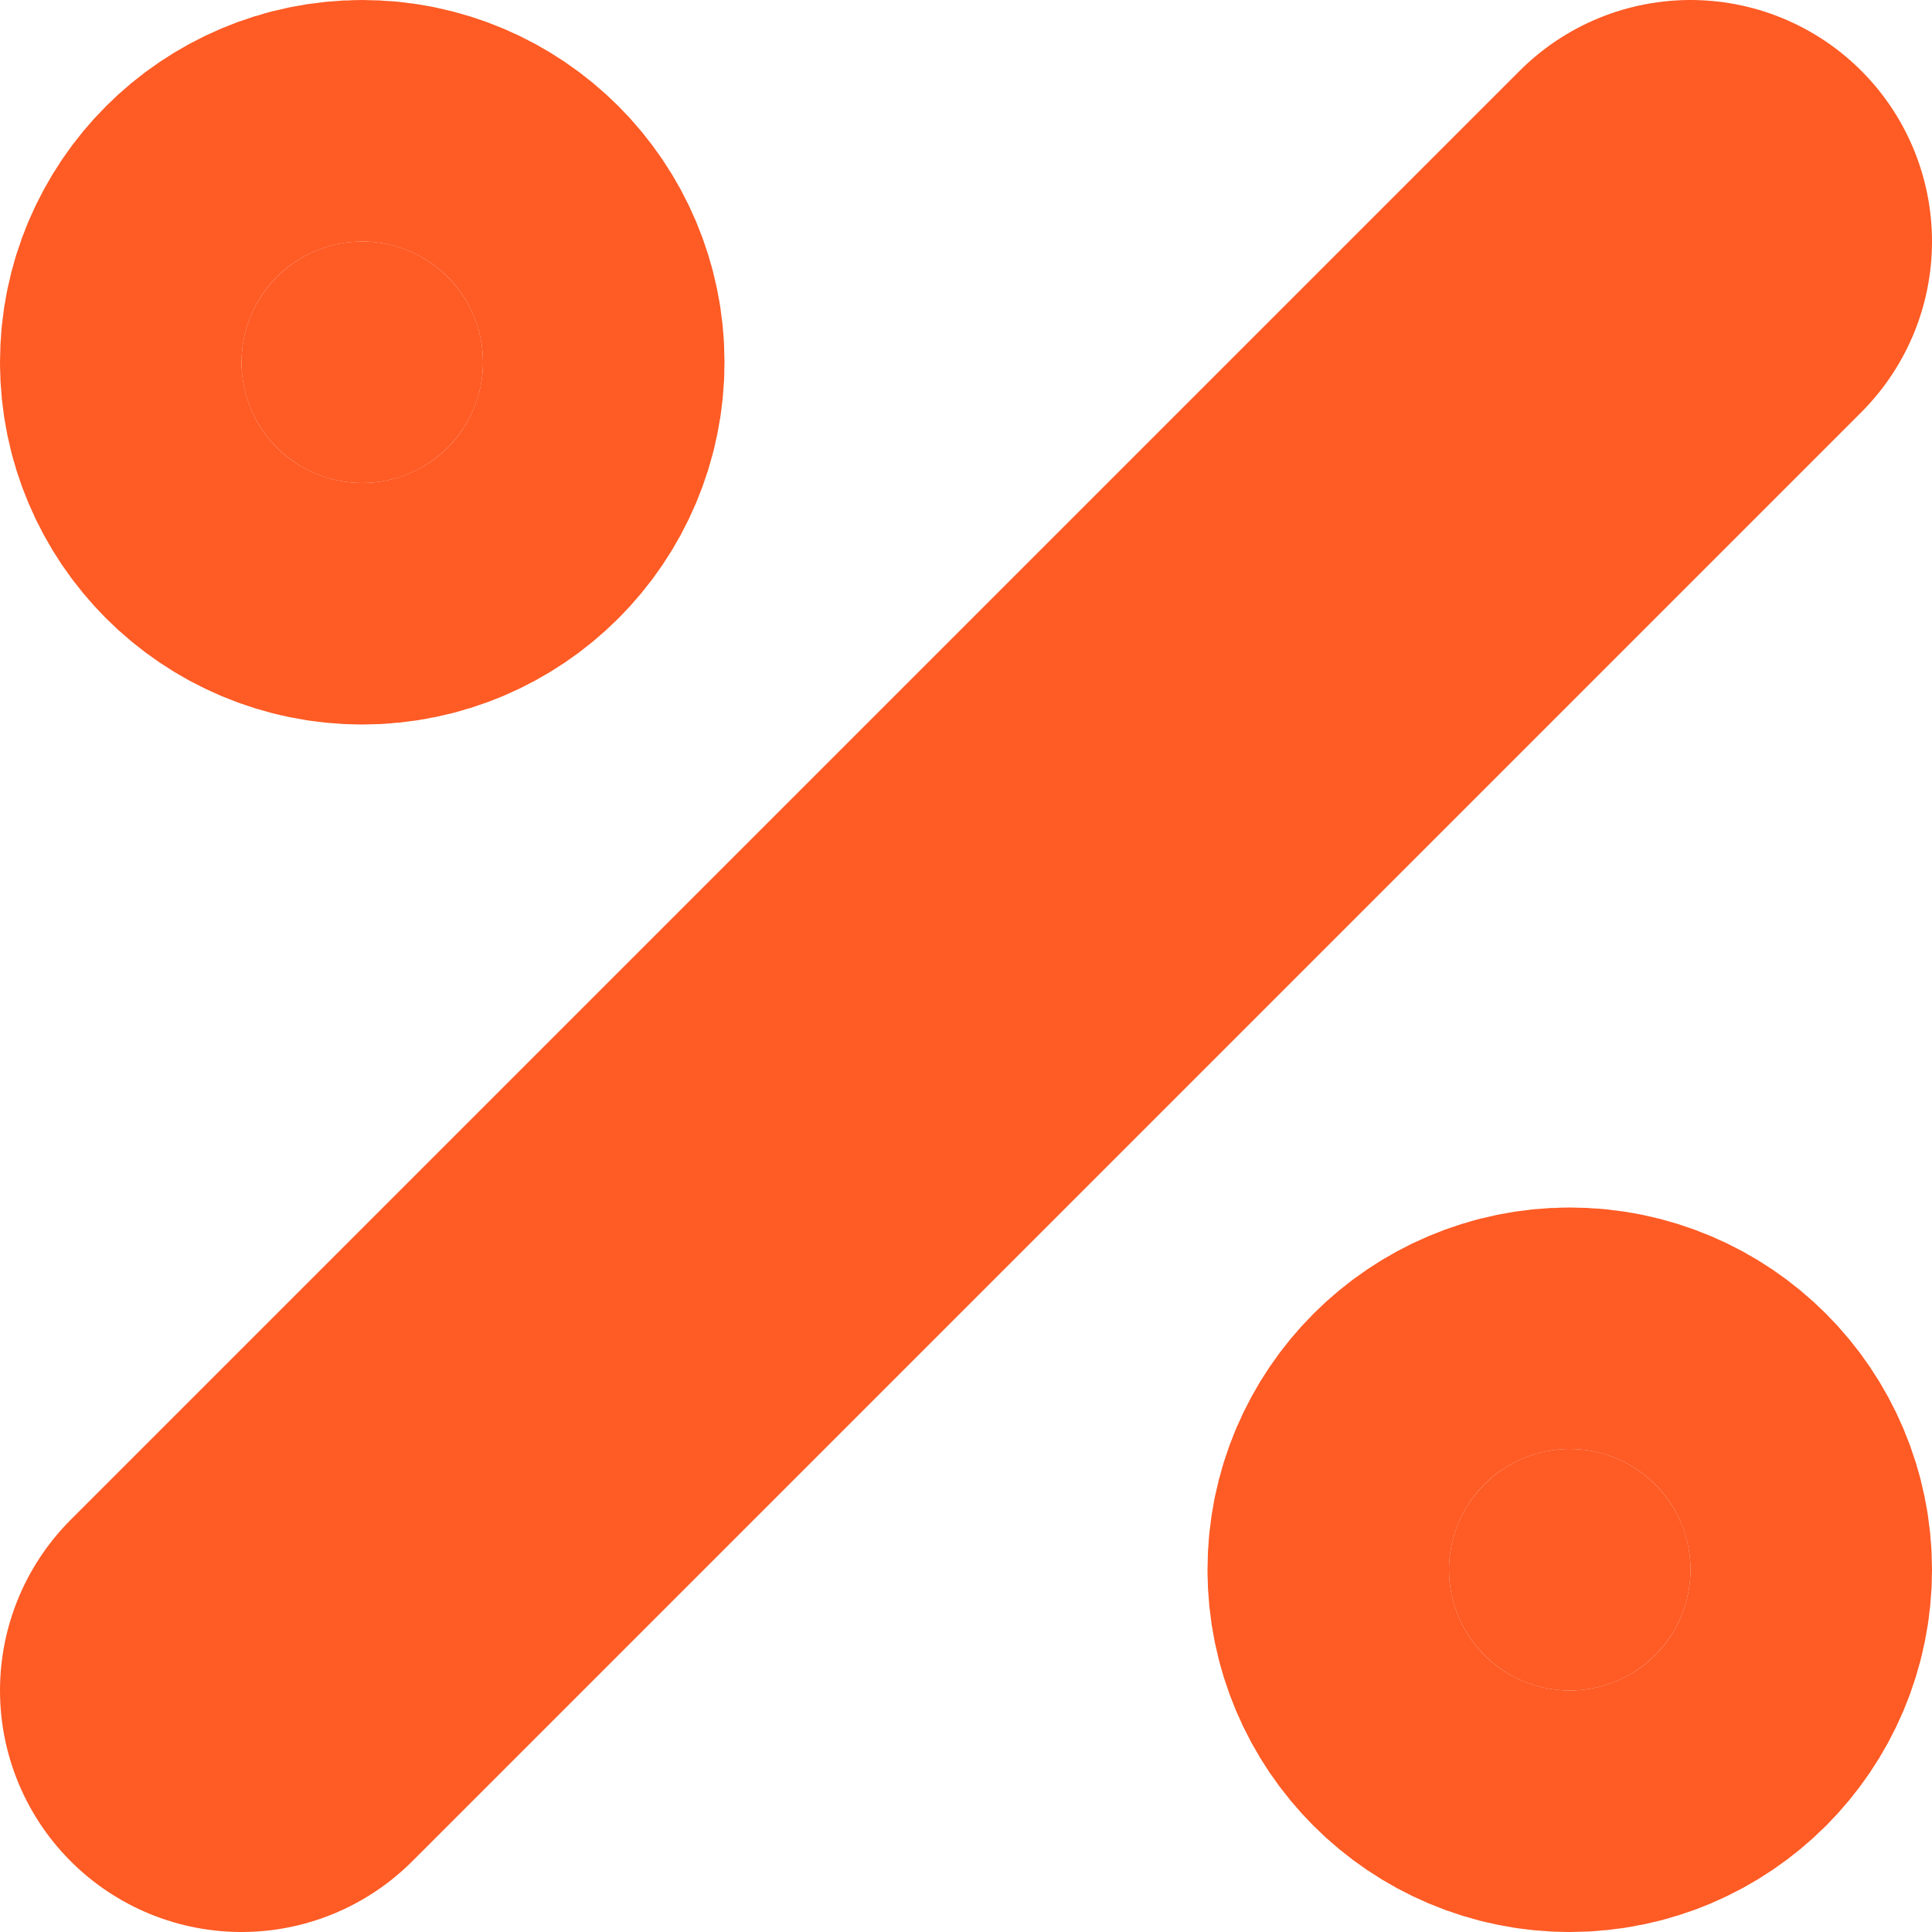
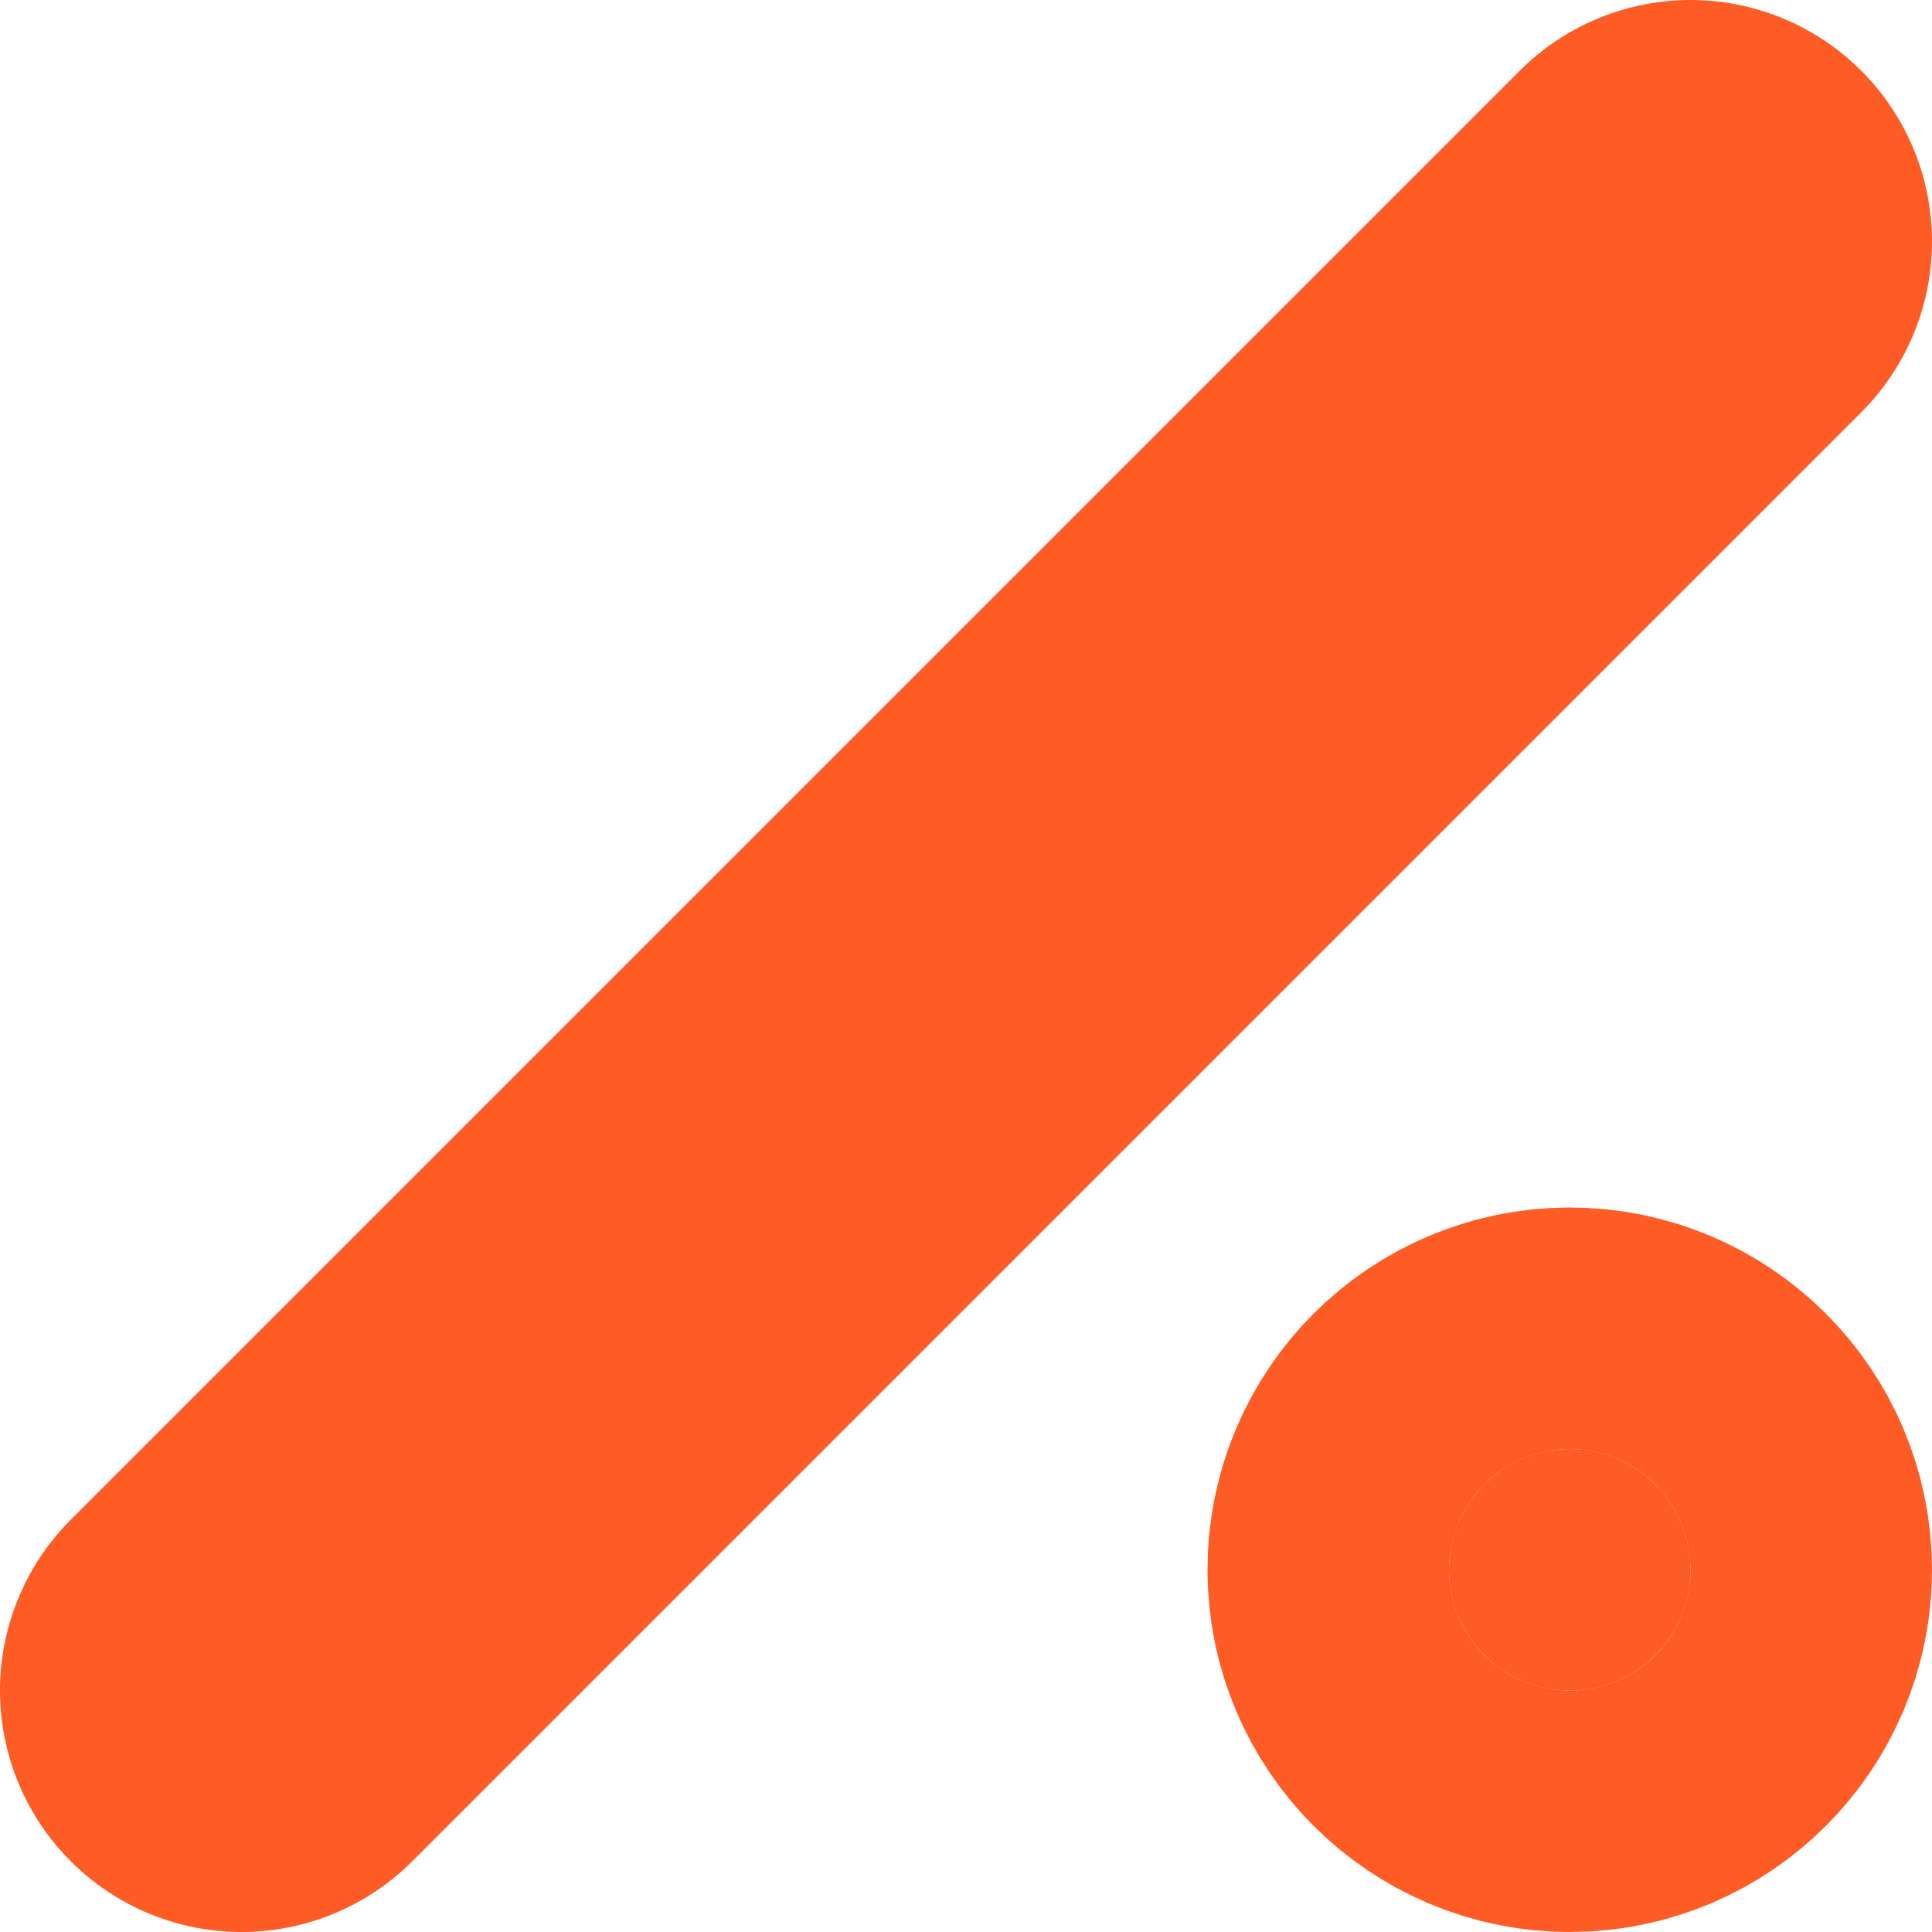
<svg xmlns="http://www.w3.org/2000/svg" width="8" height="8" viewBox="0 0 8 8" fill="none">
  <path d="M1 7L7 1Z" fill="#FE5B25" />
  <path d="M1 7L7 1" stroke="#FE5B25" stroke-width="2" stroke-linecap="round" stroke-linejoin="round" />
-   <path d="M1.5 2C1.776 2 2 1.776 2 1.5C2 1.224 1.776 1 1.5 1C1.224 1 1 1.224 1 1.5C1 1.776 1.224 2 1.5 2Z" fill="#FE5B25" stroke="#FE5B25" stroke-width="2" stroke-linecap="round" stroke-linejoin="round" />
  <path d="M6.5 7C6.776 7 7 6.776 7 6.5C7 6.224 6.776 6 6.5 6C6.224 6 6 6.224 6 6.5C6 6.776 6.224 7 6.5 7Z" fill="#FE5B25" stroke="#FE5B25" stroke-width="2" stroke-linecap="round" stroke-linejoin="round" />
</svg>